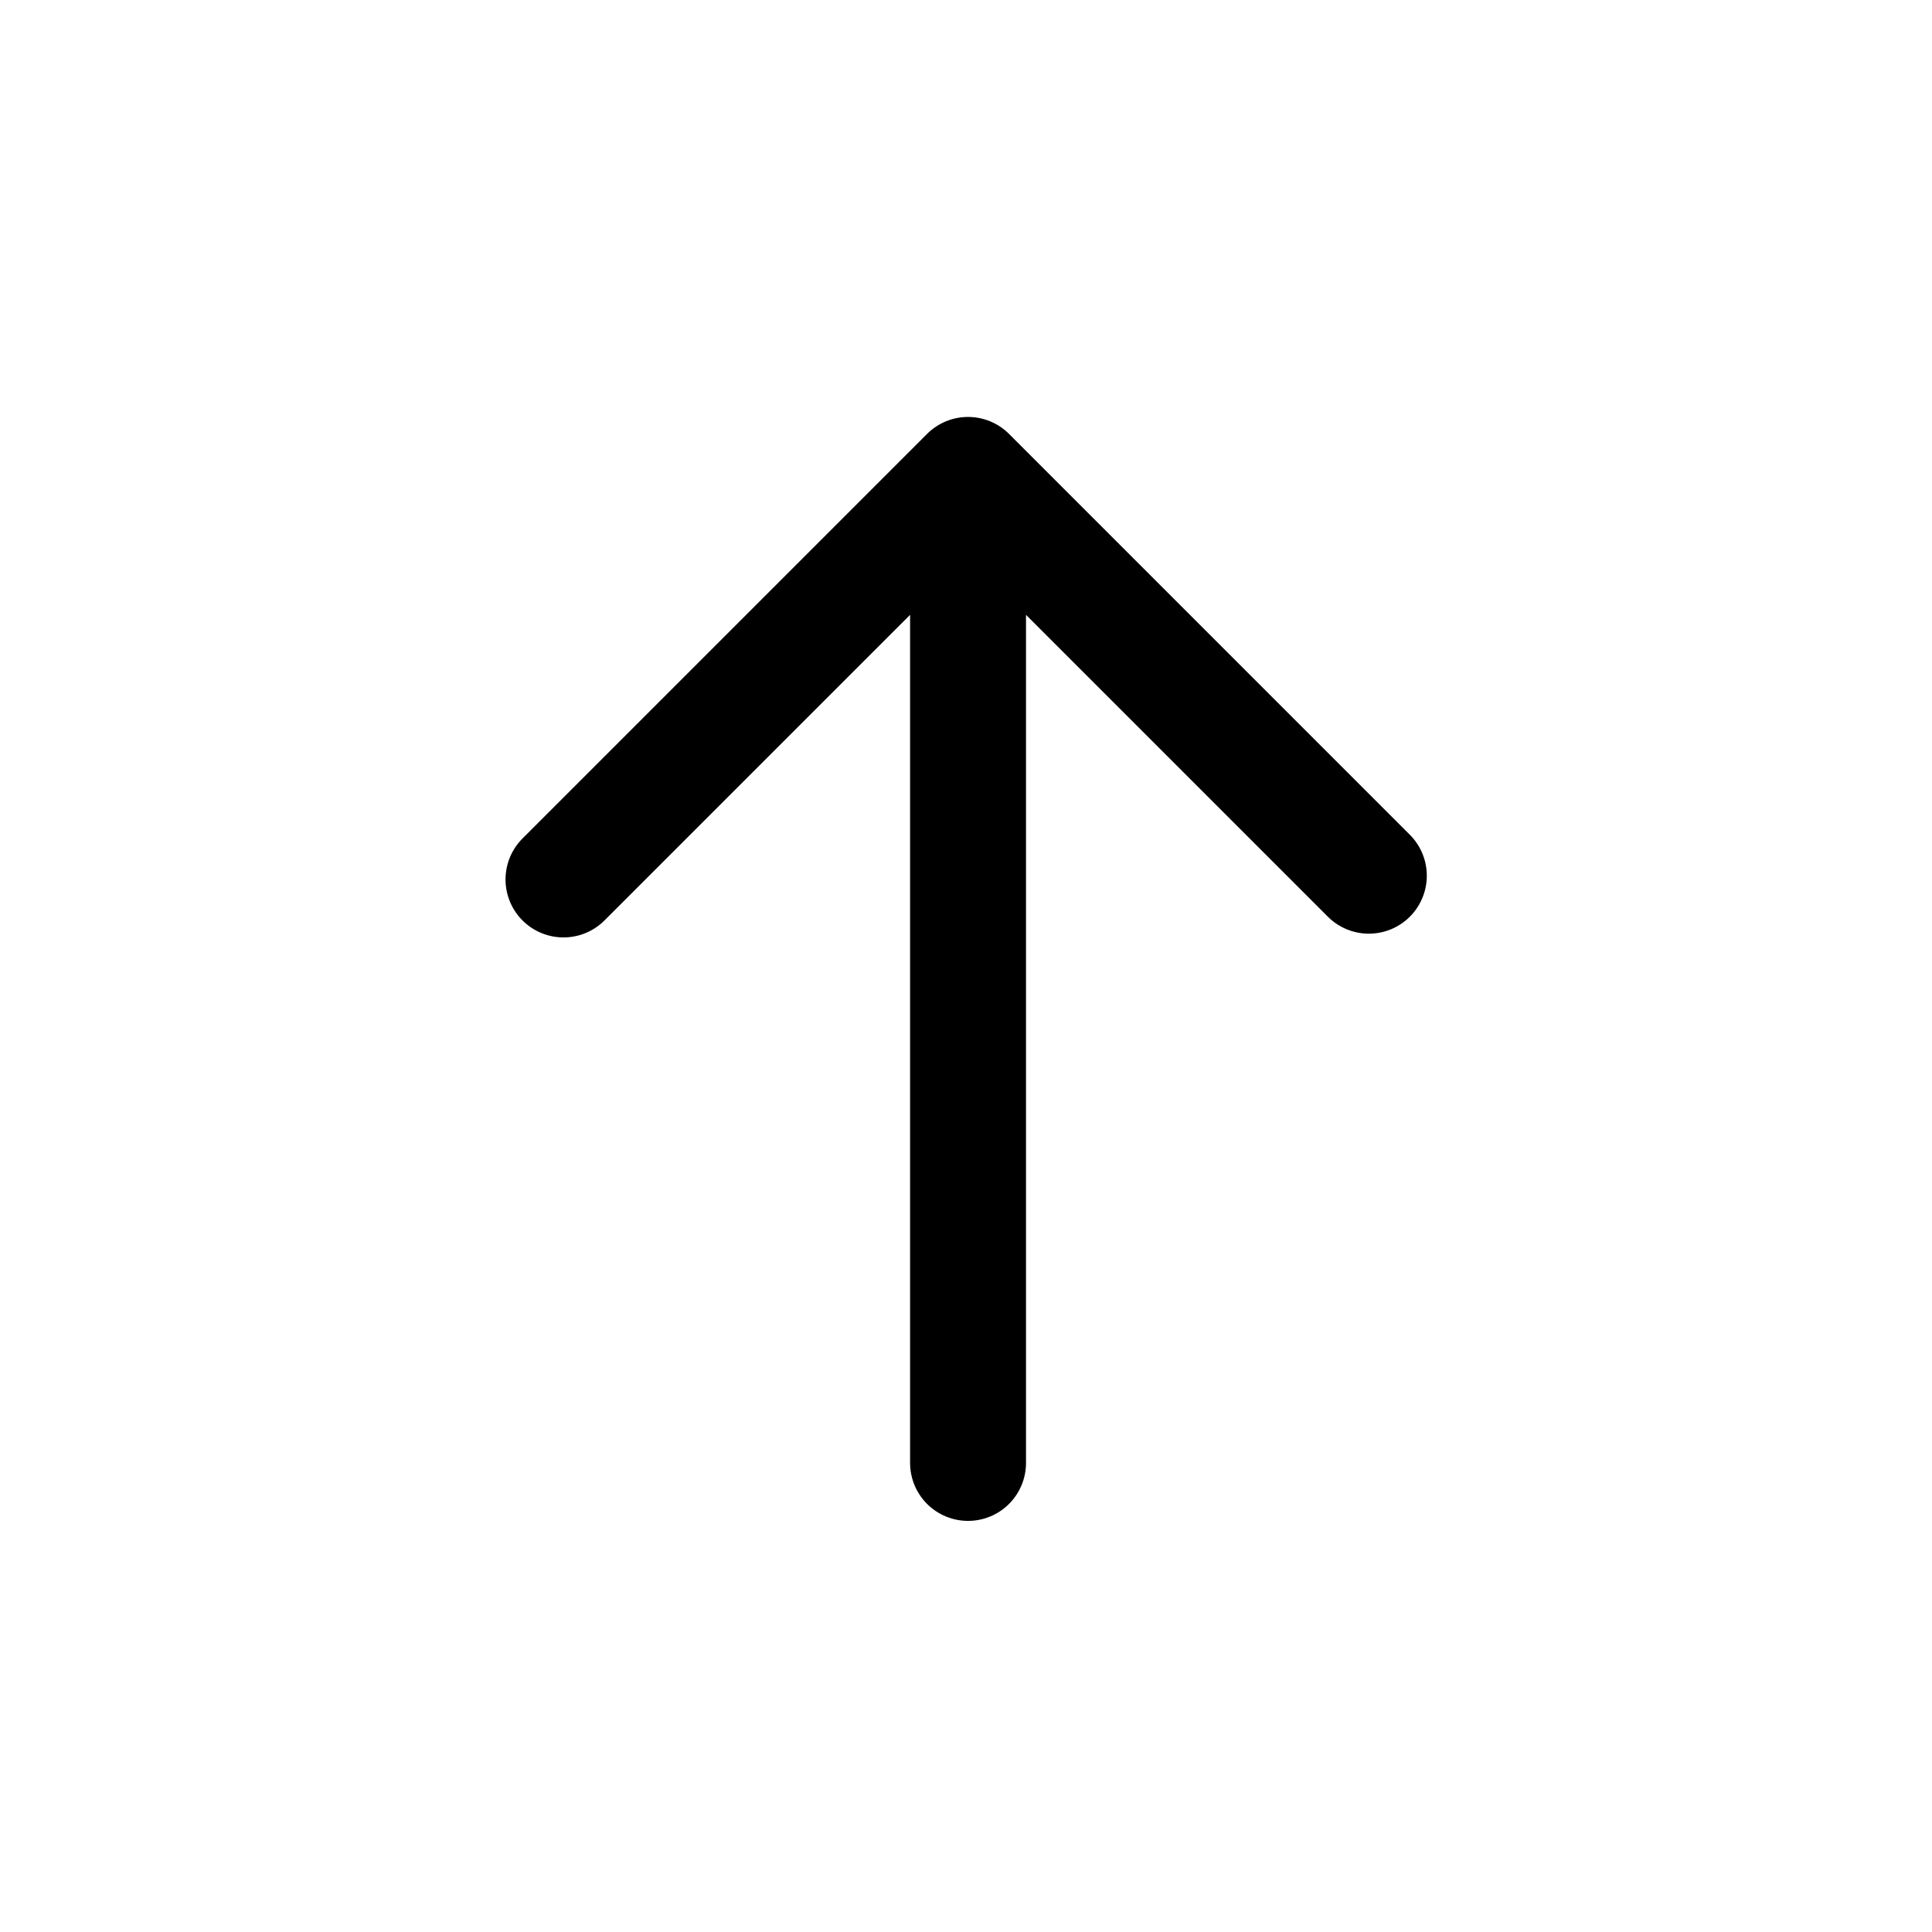
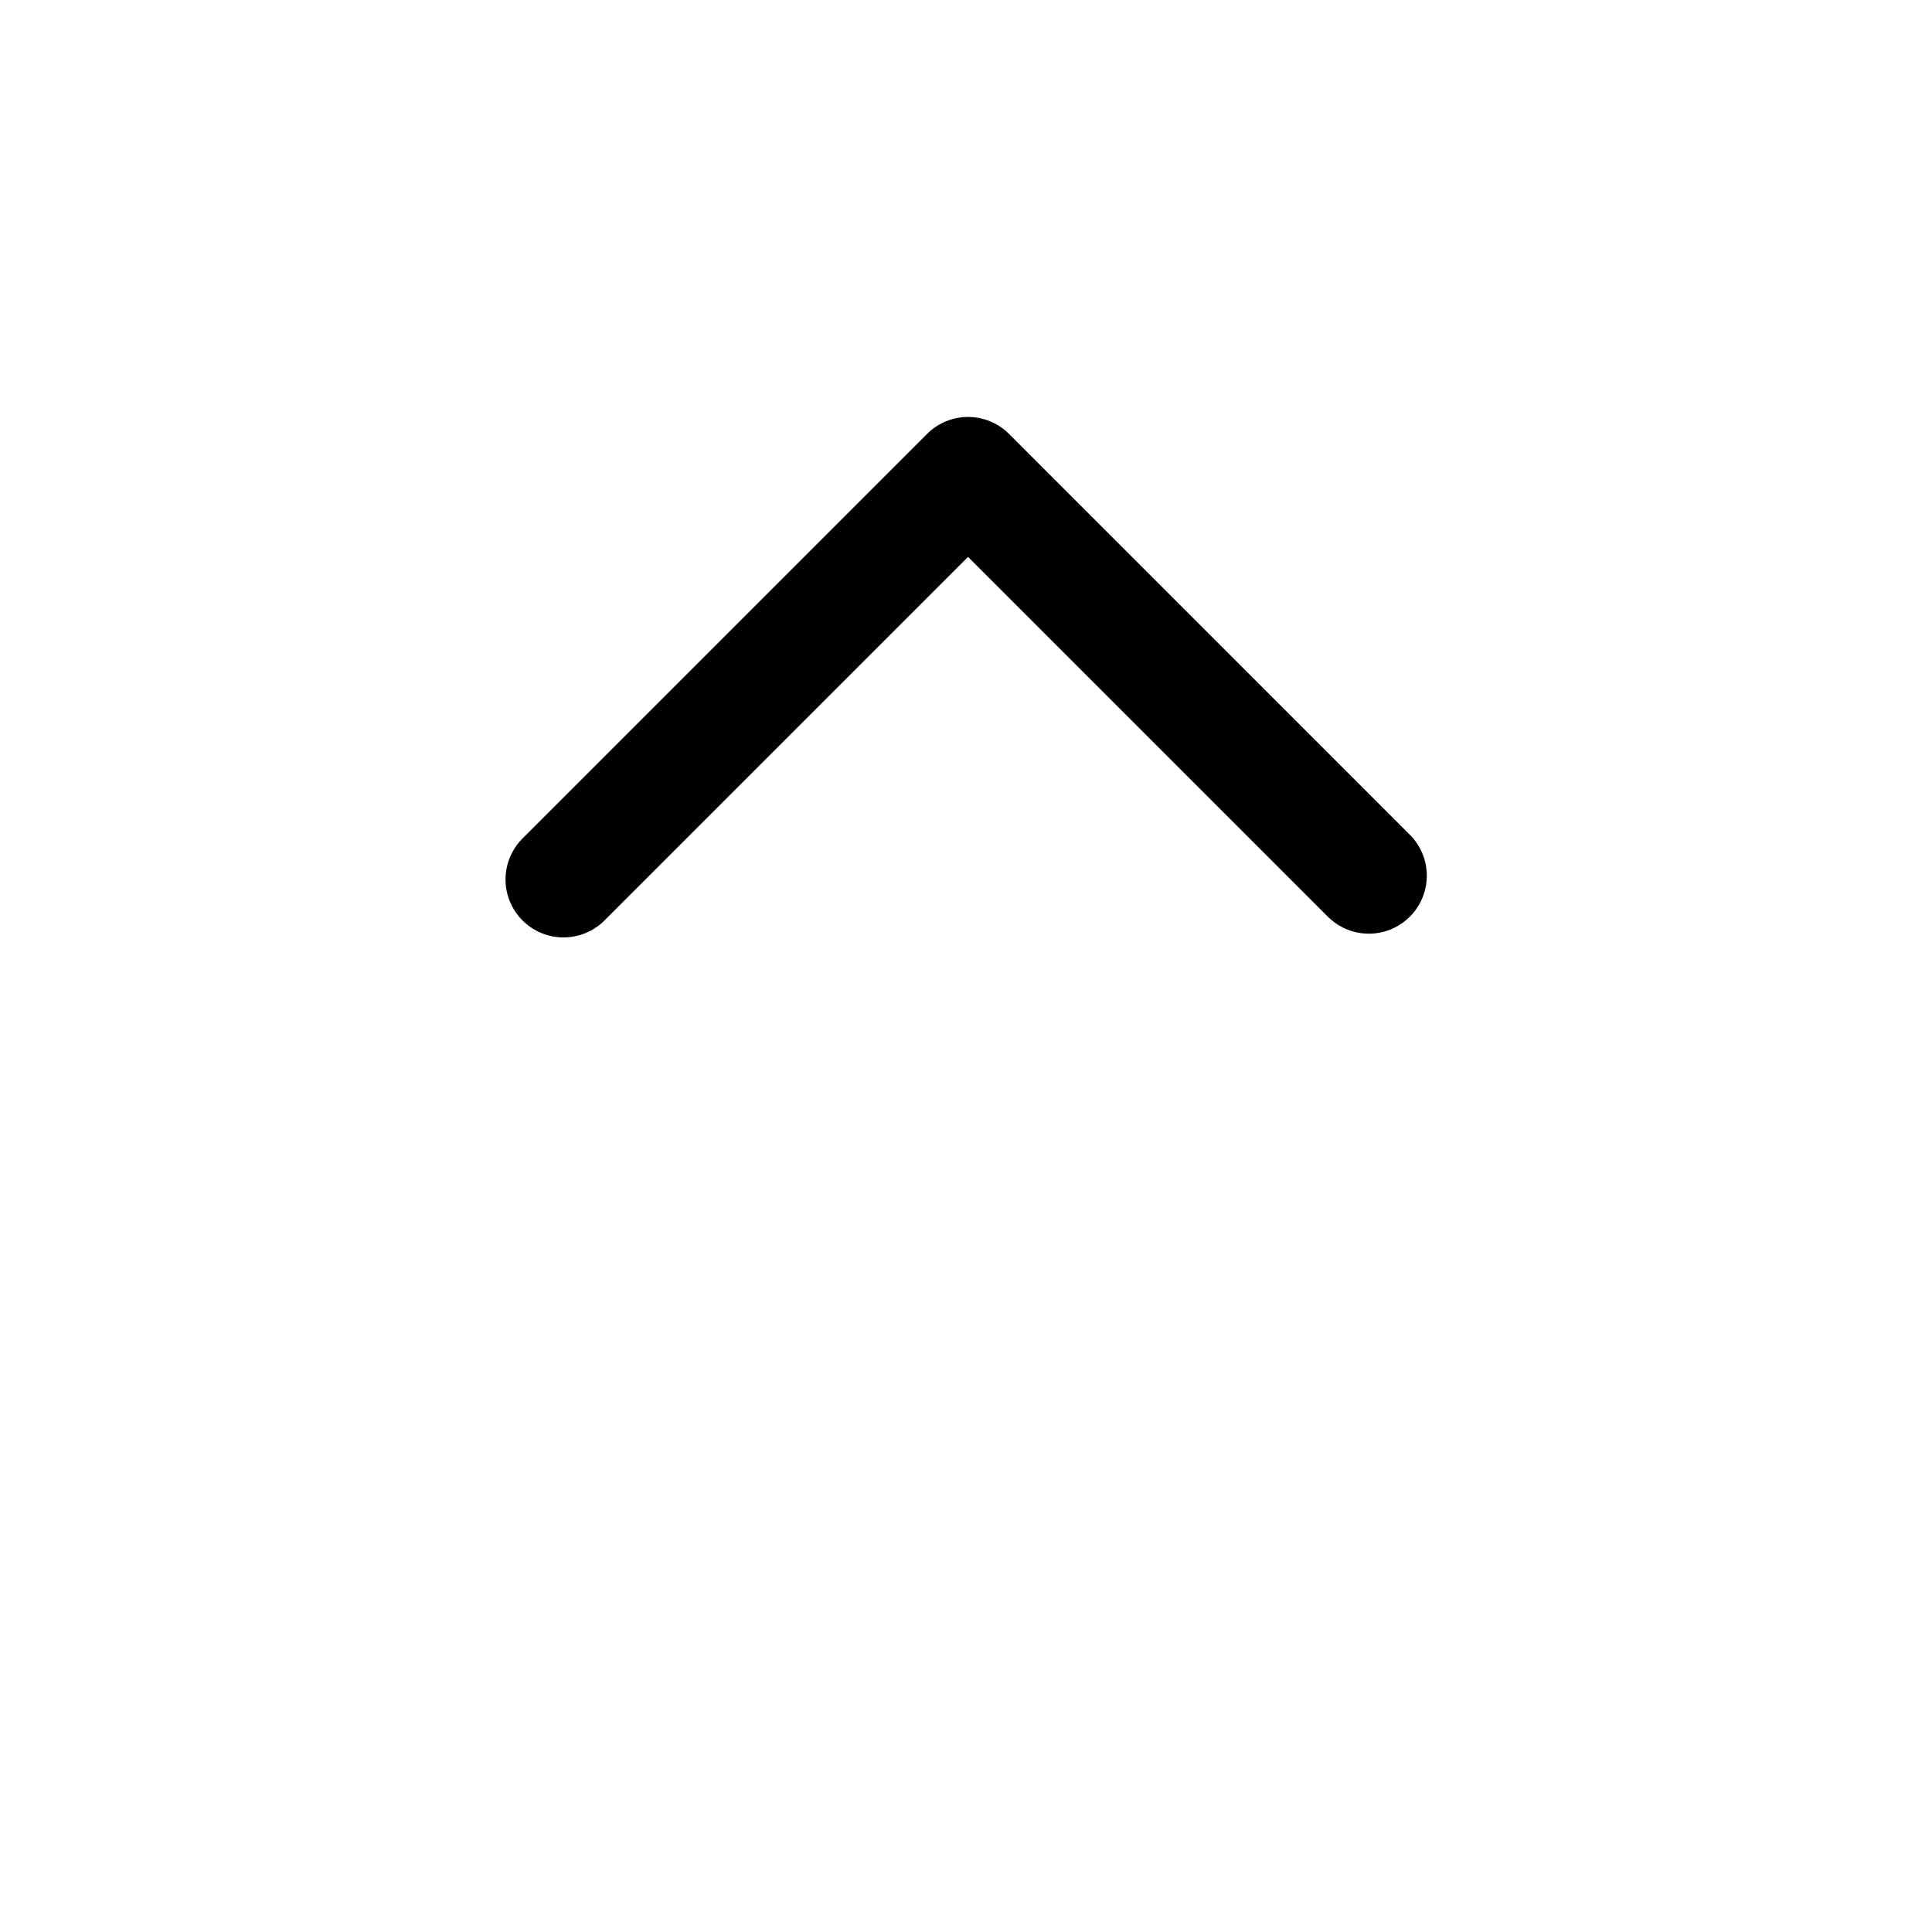
<svg xmlns="http://www.w3.org/2000/svg" viewBox="0 0 100 100" style="enable-background:new 0 0 100 100" xml:space="preserve">
-   <path d="m29.166 45.521 20.94-20.94m0 0 20.745 20.746M50.106 75.721v-51.14" style="fill:none;stroke:#000;stroke-width:6;stroke-linecap:round;stroke-miterlimit:10" />
+   <path d="m29.166 45.521 20.94-20.94m0 0 20.745 20.746M50.106 75.721" style="fill:none;stroke:#000;stroke-width:6;stroke-linecap:round;stroke-miterlimit:10" />
</svg>